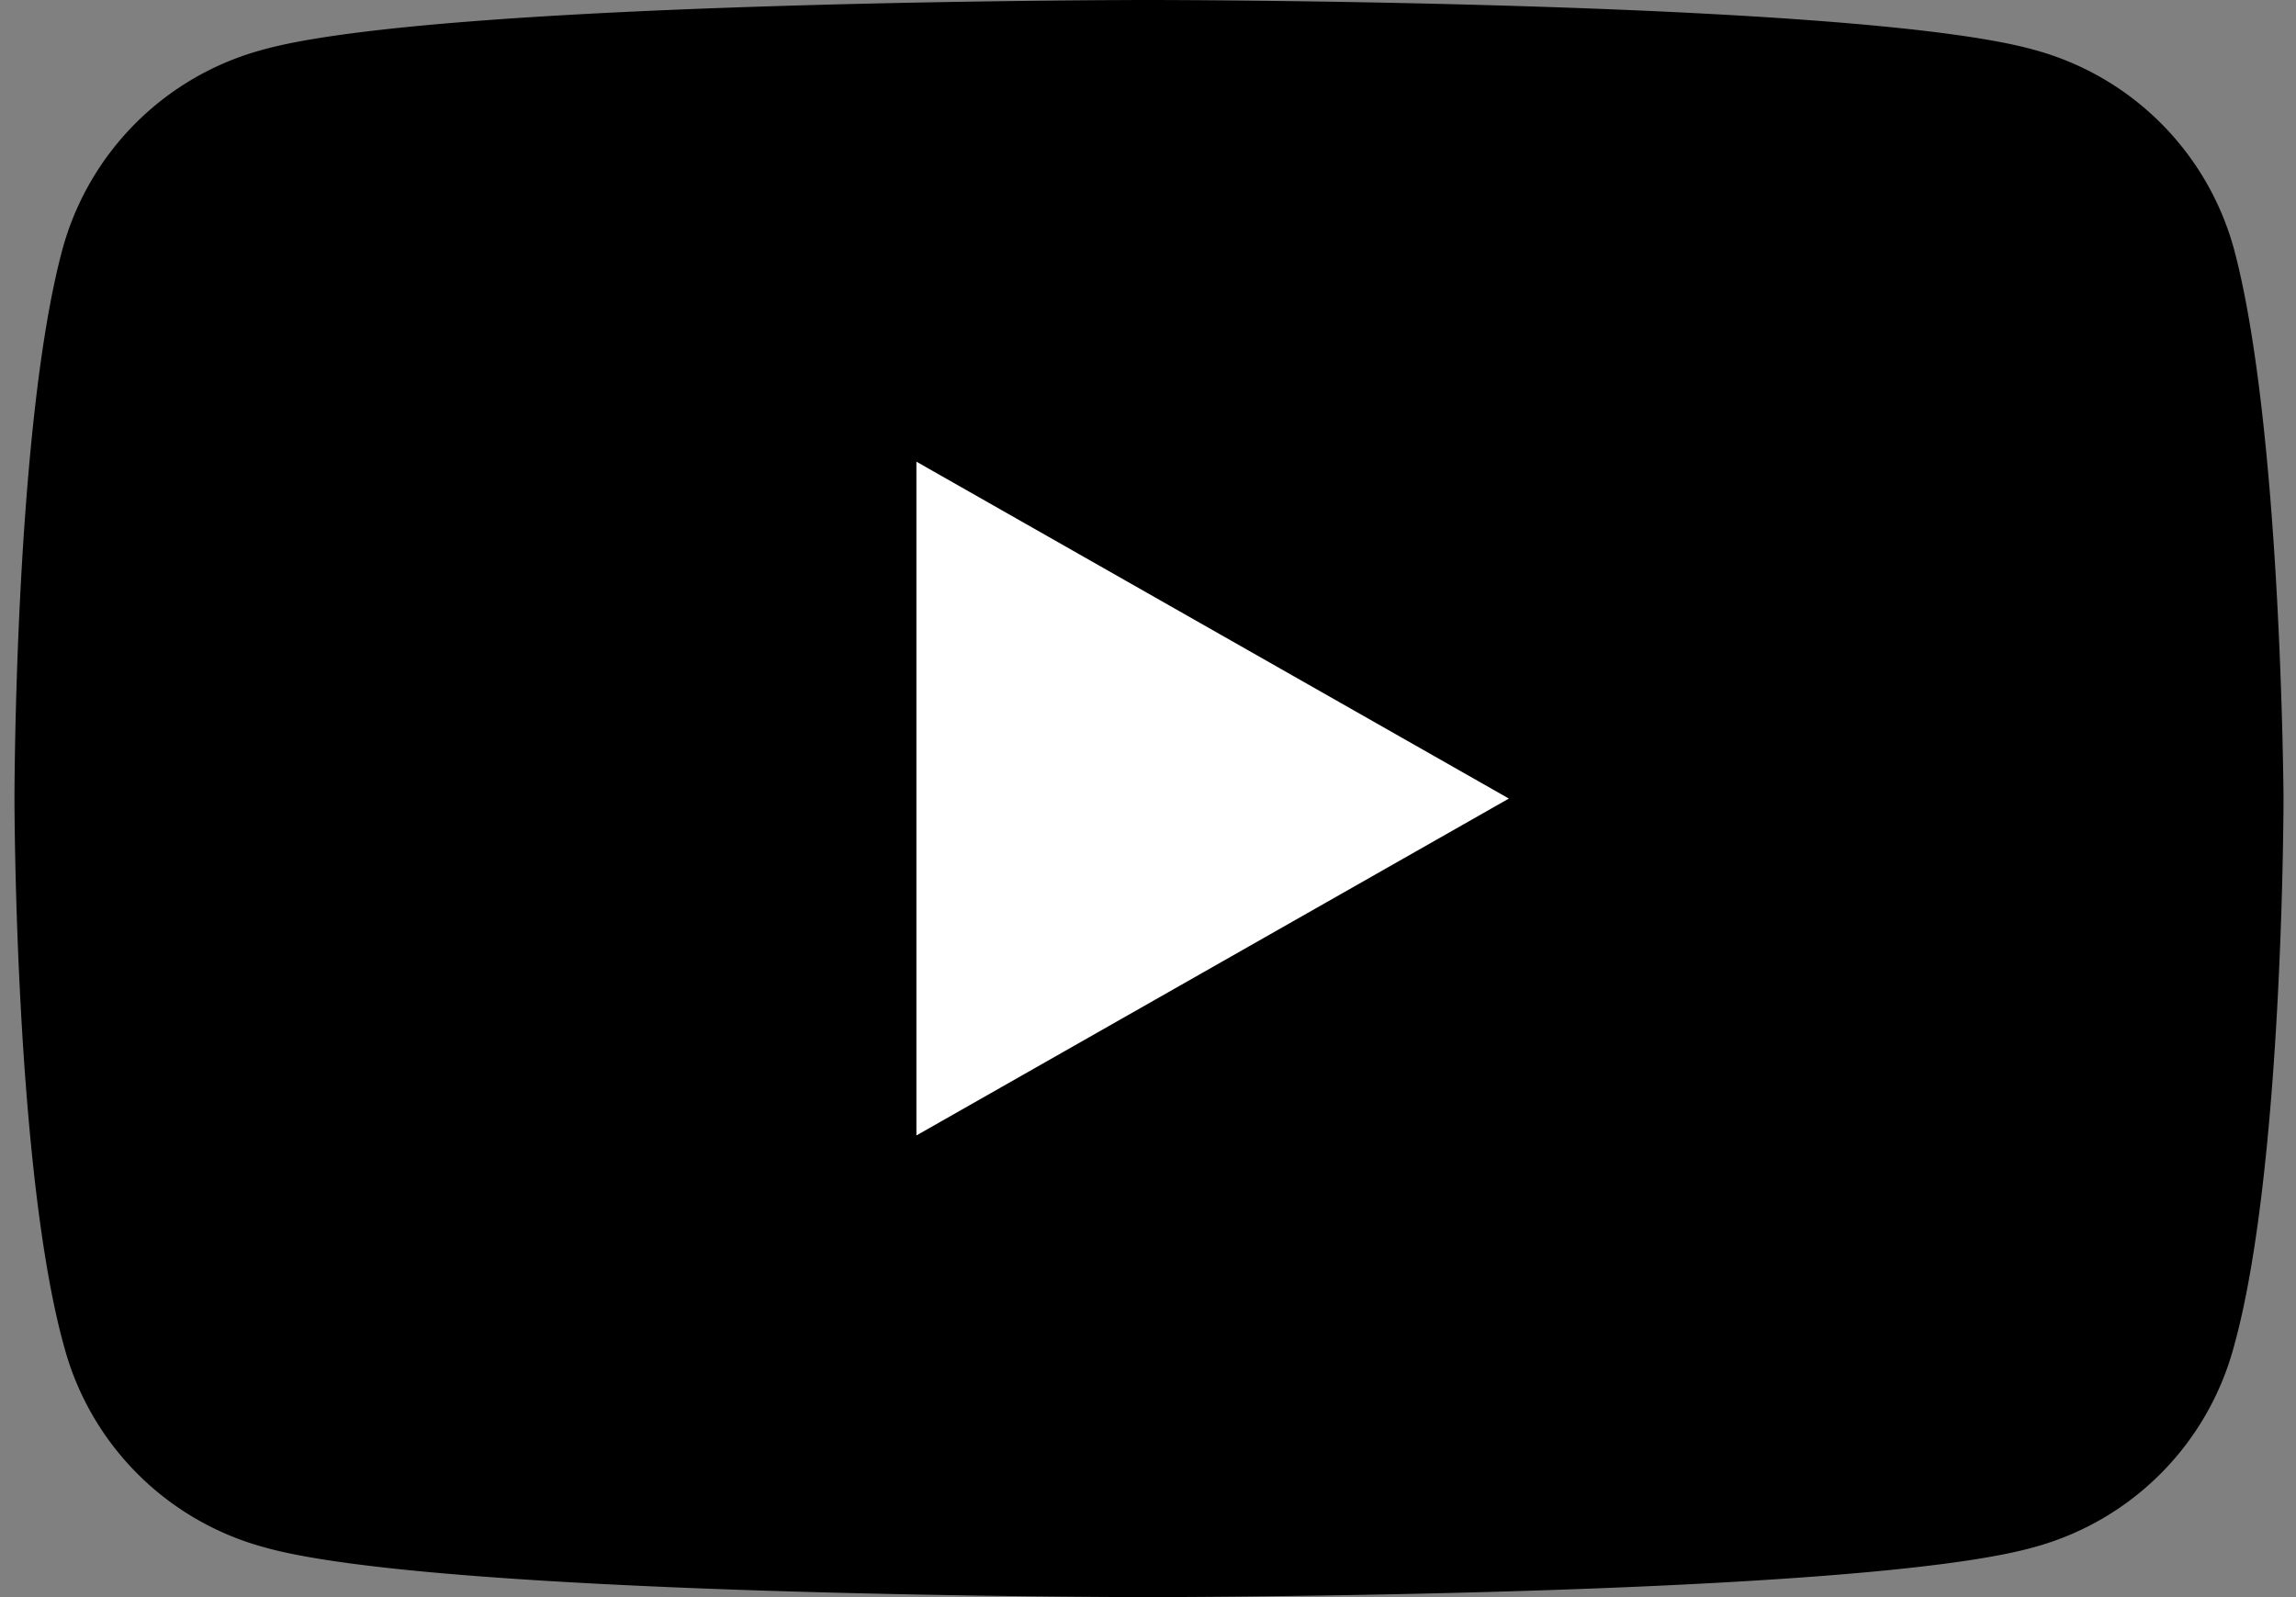
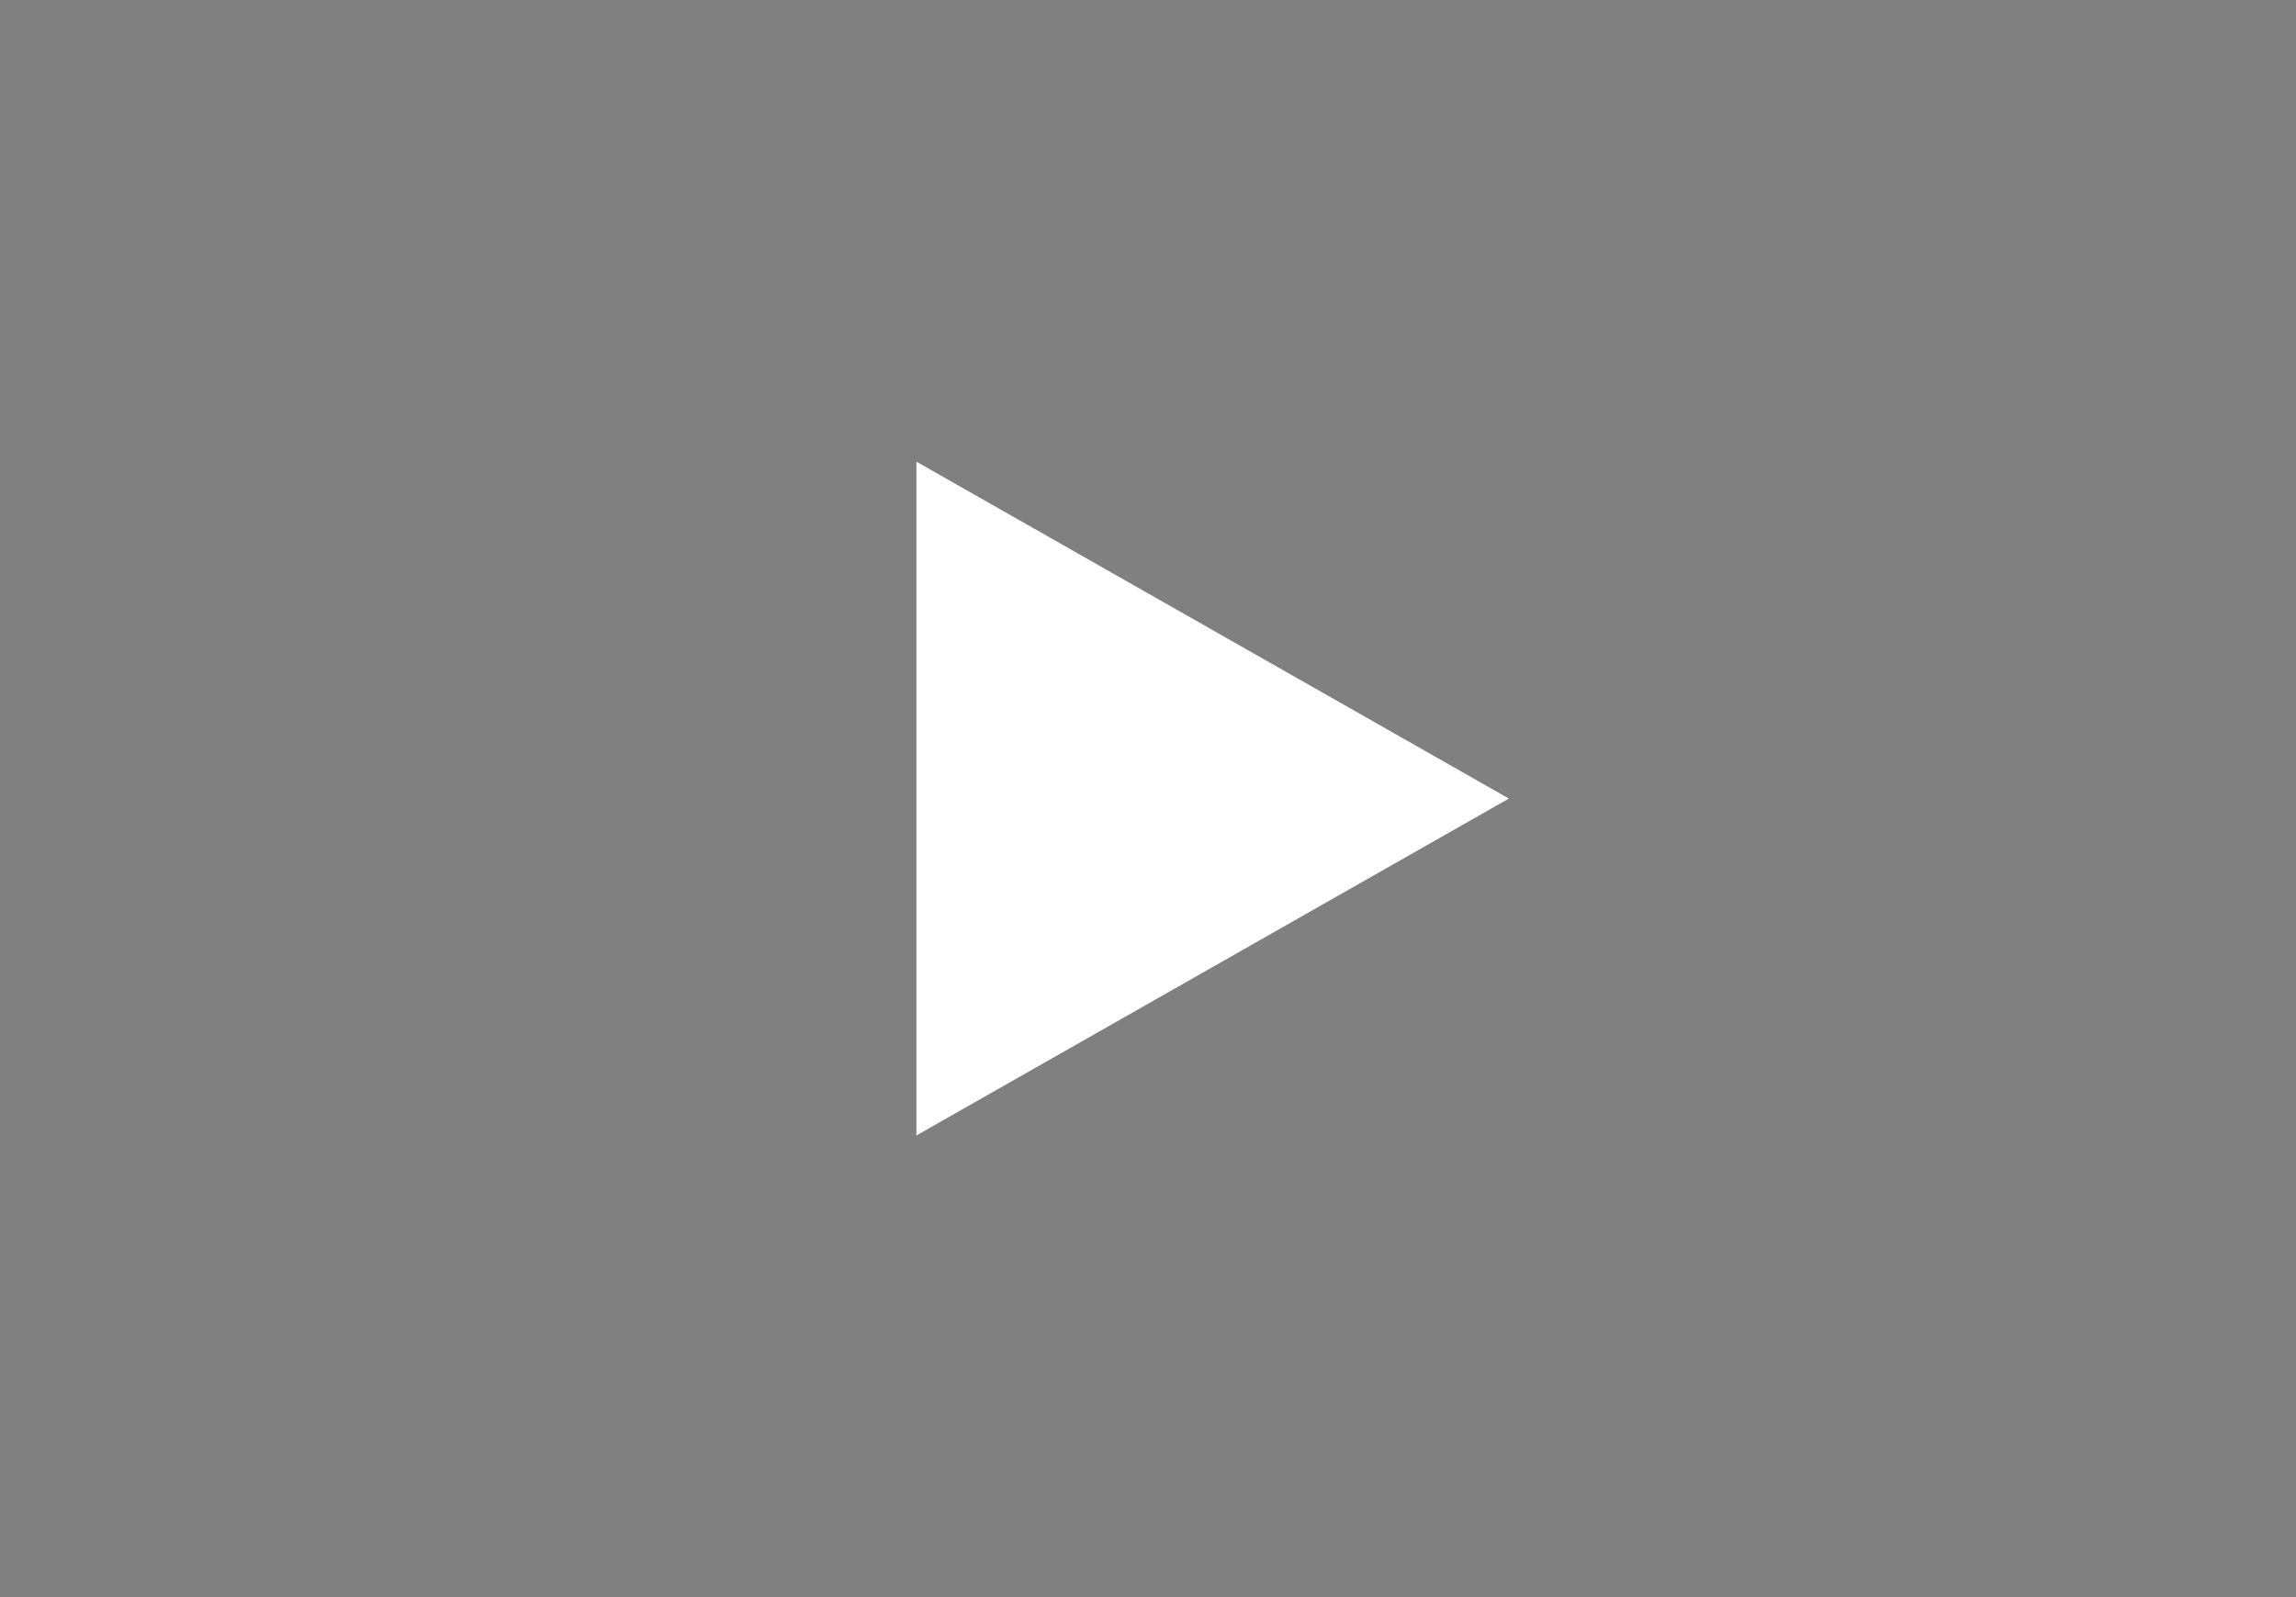
<svg xmlns="http://www.w3.org/2000/svg" width="46" height="32" viewBox="0 0 46 32">
  <rect x="0" y="0" width="46" height="32" fill="#808080" stroke="none" />
  <g>
    <g>
-       <path d="M44.76,5a5.69,5.69,0,0,0-4-4C37.2,0,23,0,23,0S8.8,0,5.25,1a5.69,5.69,0,0,0-4,4C.29,8.56.29,16,.29,16s0,7.44,1,11a5.69,5.69,0,0,0,4,4C8.8,32,23,32,23,32s14.2,0,17.75-1a5.69,5.69,0,0,0,4-4c1-3.56,1-11,1-11S45.71,8.56,44.76,5Z" style="fill: #000000" />
      <polygon points="18.36 22.75 30.23 16 18.36 9.25 18.36 22.75" style="fill: #fff" />
    </g>
    <rect width="46" height="32" style="fill: none" />
  </g>
</svg>